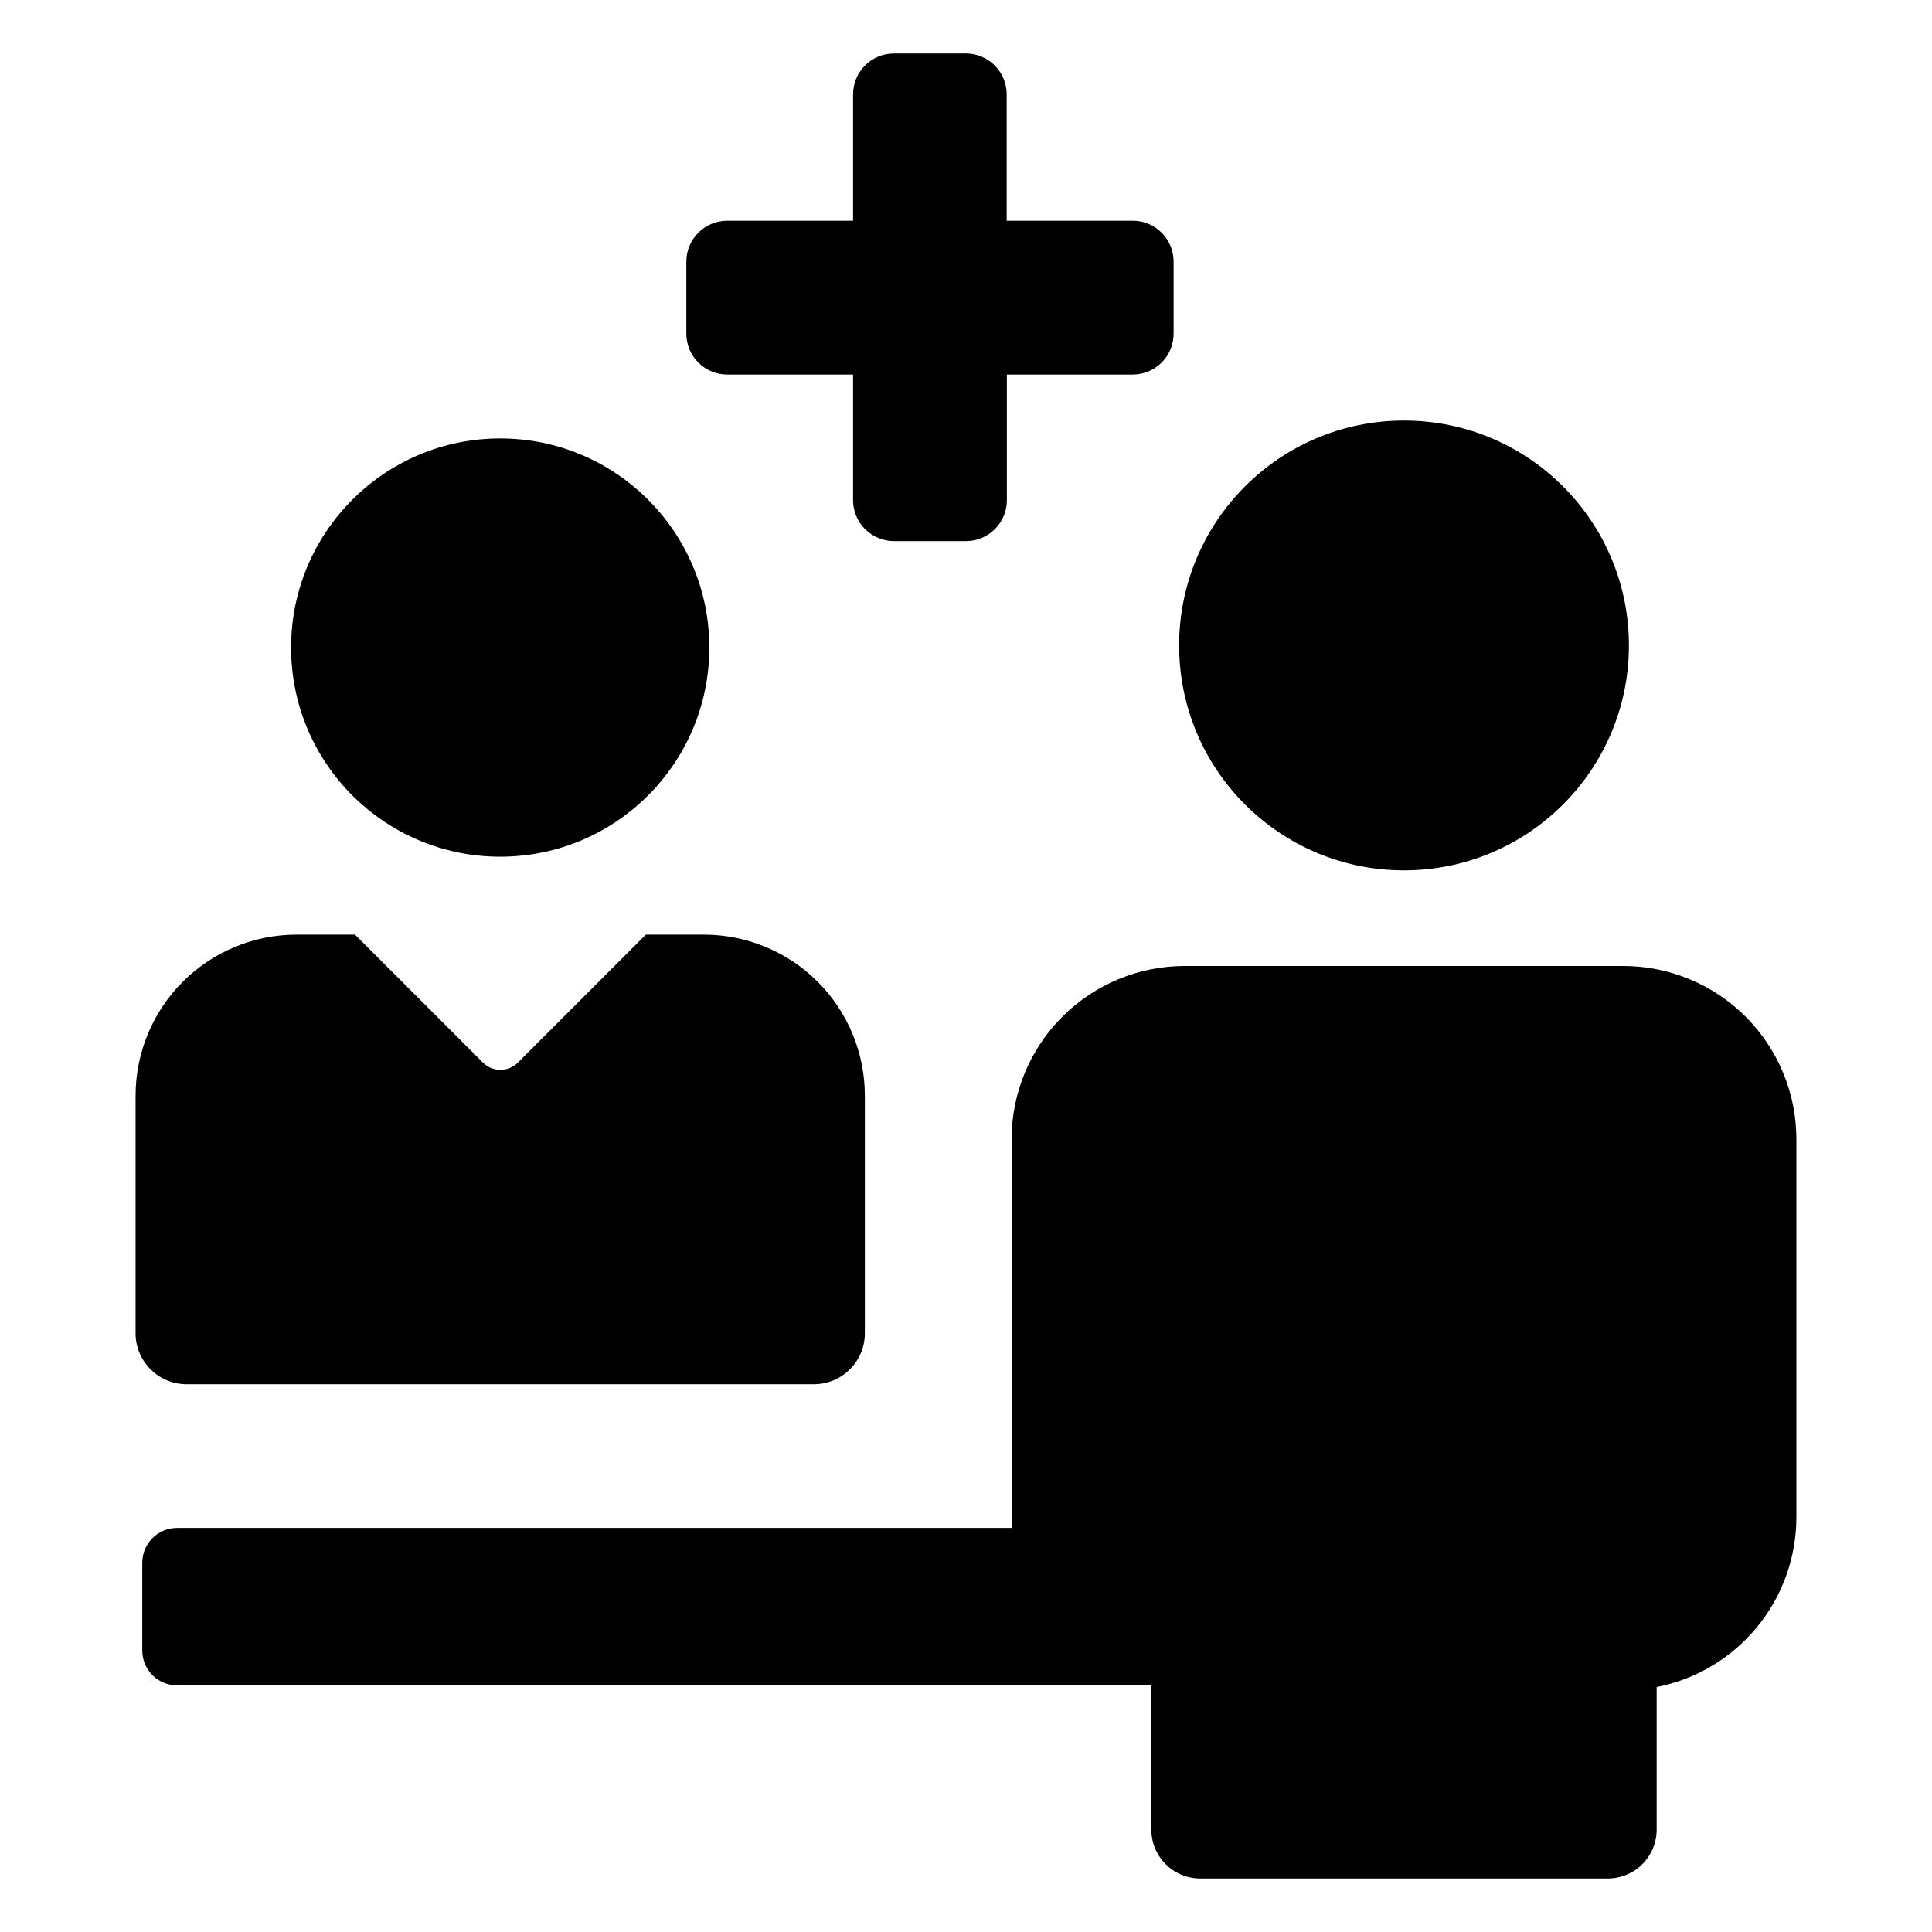
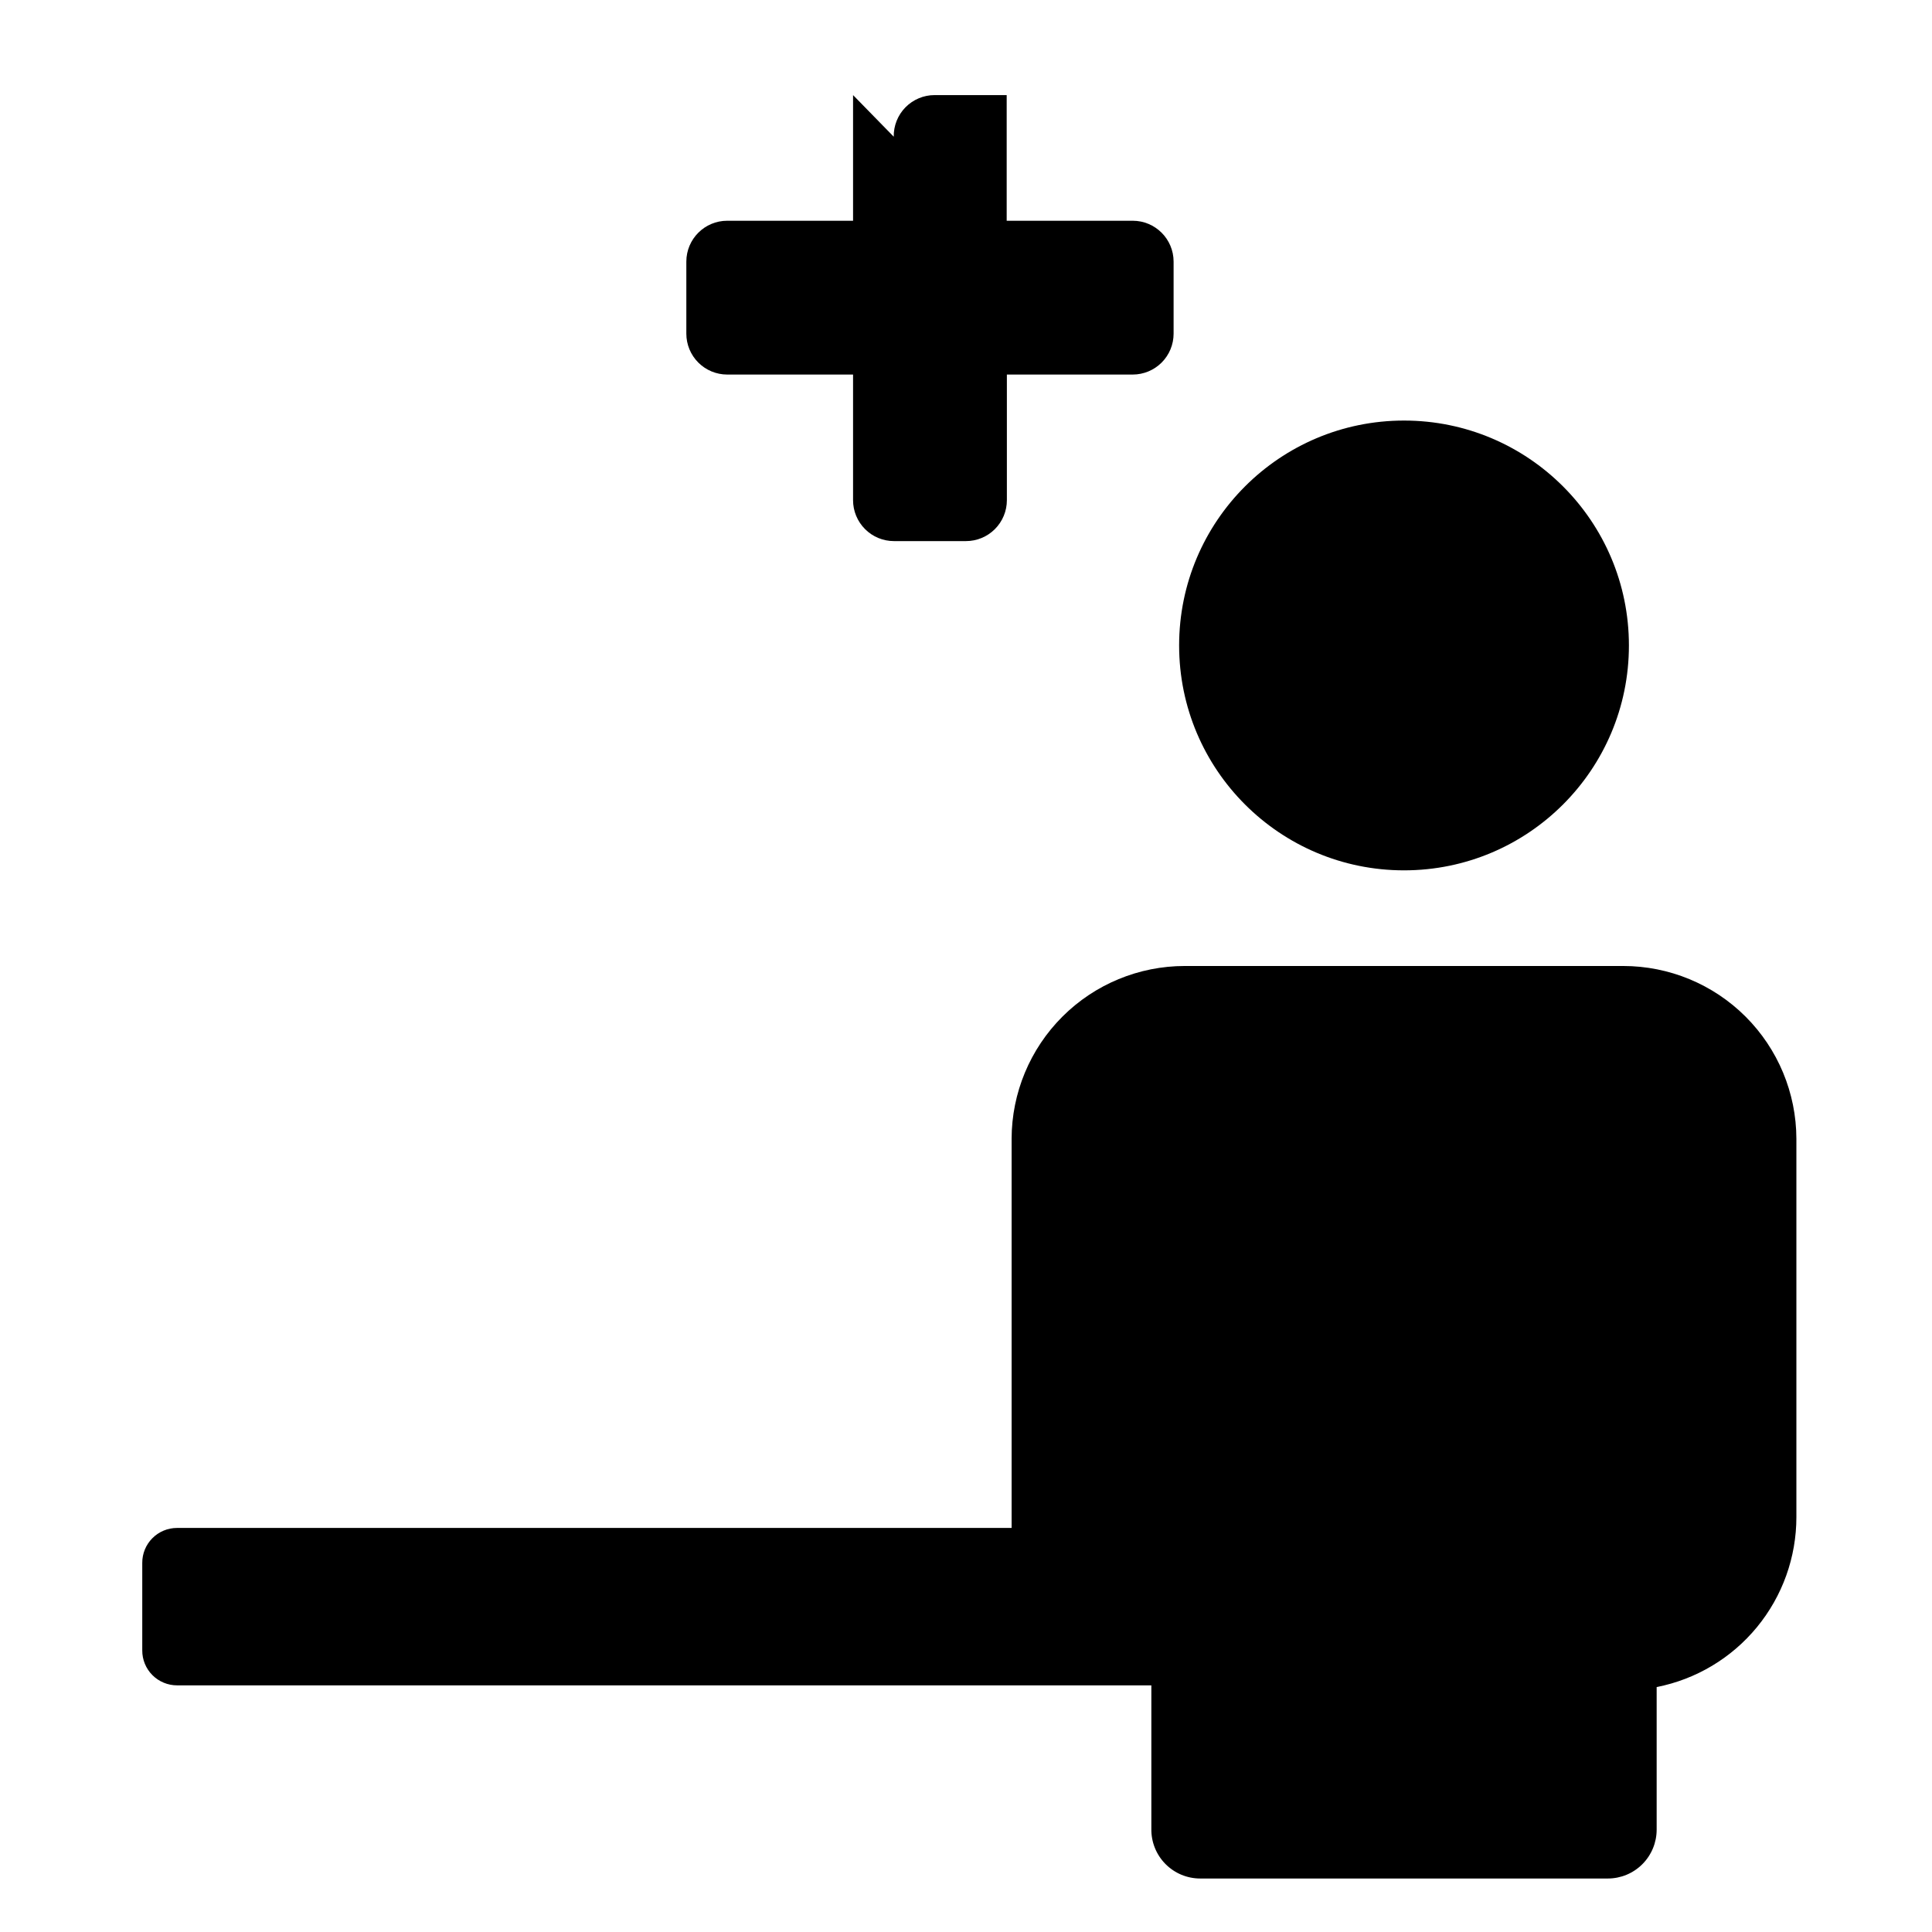
<svg xmlns="http://www.w3.org/2000/svg" fill="#000000" width="800px" height="800px" version="1.1" viewBox="144 144 512 512">
  <g>
    <path d="m412.09 445.79v103.13h-221.17c-2.453 0-4.809 0.977-6.539 2.719-1.73 1.738-2.695 4.098-2.68 6.551v23.176c-0.016 2.453 0.949 4.812 2.68 6.551 1.73 1.738 4.086 2.719 6.539 2.719h258.2v38.039-0.004c-0.055 3.469 1.285 6.816 3.719 9.289s5.758 3.863 9.227 3.863h108.02c3.434 0 6.727-1.363 9.152-3.793 2.43-2.43 3.793-5.723 3.793-9.156v-37.785c10.438-2.055 19.832-7.668 26.586-15.887 6.754-8.215 10.445-18.52 10.445-29.152v-100.26c-0.027-12.152-4.875-23.801-13.477-32.387-8.605-8.586-20.266-13.406-32.422-13.406h-116.18c-12.156 0-23.816 4.82-32.418 13.406-8.605 8.586-13.453 20.234-13.48 32.387z" />
-     <path d="m179.93 434.36v63.074c0.055 7.418 6.086 13.402 13.504 13.402h166.26c7.457 0 13.5-6.043 13.5-13.5v-62.977c0-11.32-4.496-22.172-12.496-30.176-8.004-8.004-18.859-12.496-30.176-12.496h-15.367l-33.906 33.906c-1.227 1.23-2.894 1.922-4.633 1.922-1.742 0-3.406-0.691-4.637-1.922l-33.906-33.906h-15.469c-11.316 0-22.168 4.492-30.172 12.496s-12.5 18.855-12.5 30.176z" />
    <path d="m575.68 315.05c0 32.918-26.684 59.602-59.598 59.602-32.918 0-59.602-26.684-59.602-59.602 0-32.914 26.684-59.598 59.602-59.598 32.914 0 59.598 26.684 59.598 59.598" />
-     <path d="m331.98 315.61c0 30.609-24.812 55.422-55.418 55.422-30.609 0-55.422-24.812-55.422-55.422 0-30.605 24.812-55.418 55.422-55.418 30.605 0 55.418 24.812 55.418 55.418" />
-     <path d="m370.07 169.2v33.301h-33.352c-5.981 0-10.832 4.852-10.832 10.832v19.094c0 2.875 1.145 5.629 3.176 7.66s4.785 3.172 7.656 3.172h33.352v33.305c0 2.871 1.145 5.625 3.176 7.656 2.031 2.035 4.785 3.176 7.656 3.176h19.098c2.871 0 5.625-1.141 7.656-3.176 2.031-2.031 3.176-4.785 3.176-7.656v-33.305h33.352c2.871 0 5.625-1.141 7.66-3.172 2.031-2.031 3.172-4.785 3.172-7.66v-19.094c0-5.981-4.852-10.832-10.832-10.832h-33.402v-33.301c0.055-2.898-1.059-5.699-3.086-7.773-2.023-2.07-4.797-3.246-7.695-3.258h-19.098c-2.906-0.004-5.691 1.168-7.731 3.242-2.035 2.074-3.152 4.883-3.102 7.789z" />
+     <path d="m370.07 169.2v33.301h-33.352c-5.981 0-10.832 4.852-10.832 10.832v19.094c0 2.875 1.145 5.629 3.176 7.66s4.785 3.172 7.656 3.172h33.352v33.305c0 2.871 1.145 5.625 3.176 7.656 2.031 2.035 4.785 3.176 7.656 3.176h19.098c2.871 0 5.625-1.141 7.656-3.176 2.031-2.031 3.176-4.785 3.176-7.656v-33.305h33.352c2.871 0 5.625-1.141 7.66-3.172 2.031-2.031 3.172-4.785 3.172-7.66v-19.094c0-5.981-4.852-10.832-10.832-10.832h-33.402v-33.301h-19.098c-2.906-0.004-5.691 1.168-7.731 3.242-2.035 2.074-3.152 4.883-3.102 7.789z" />
  </g>
</svg>